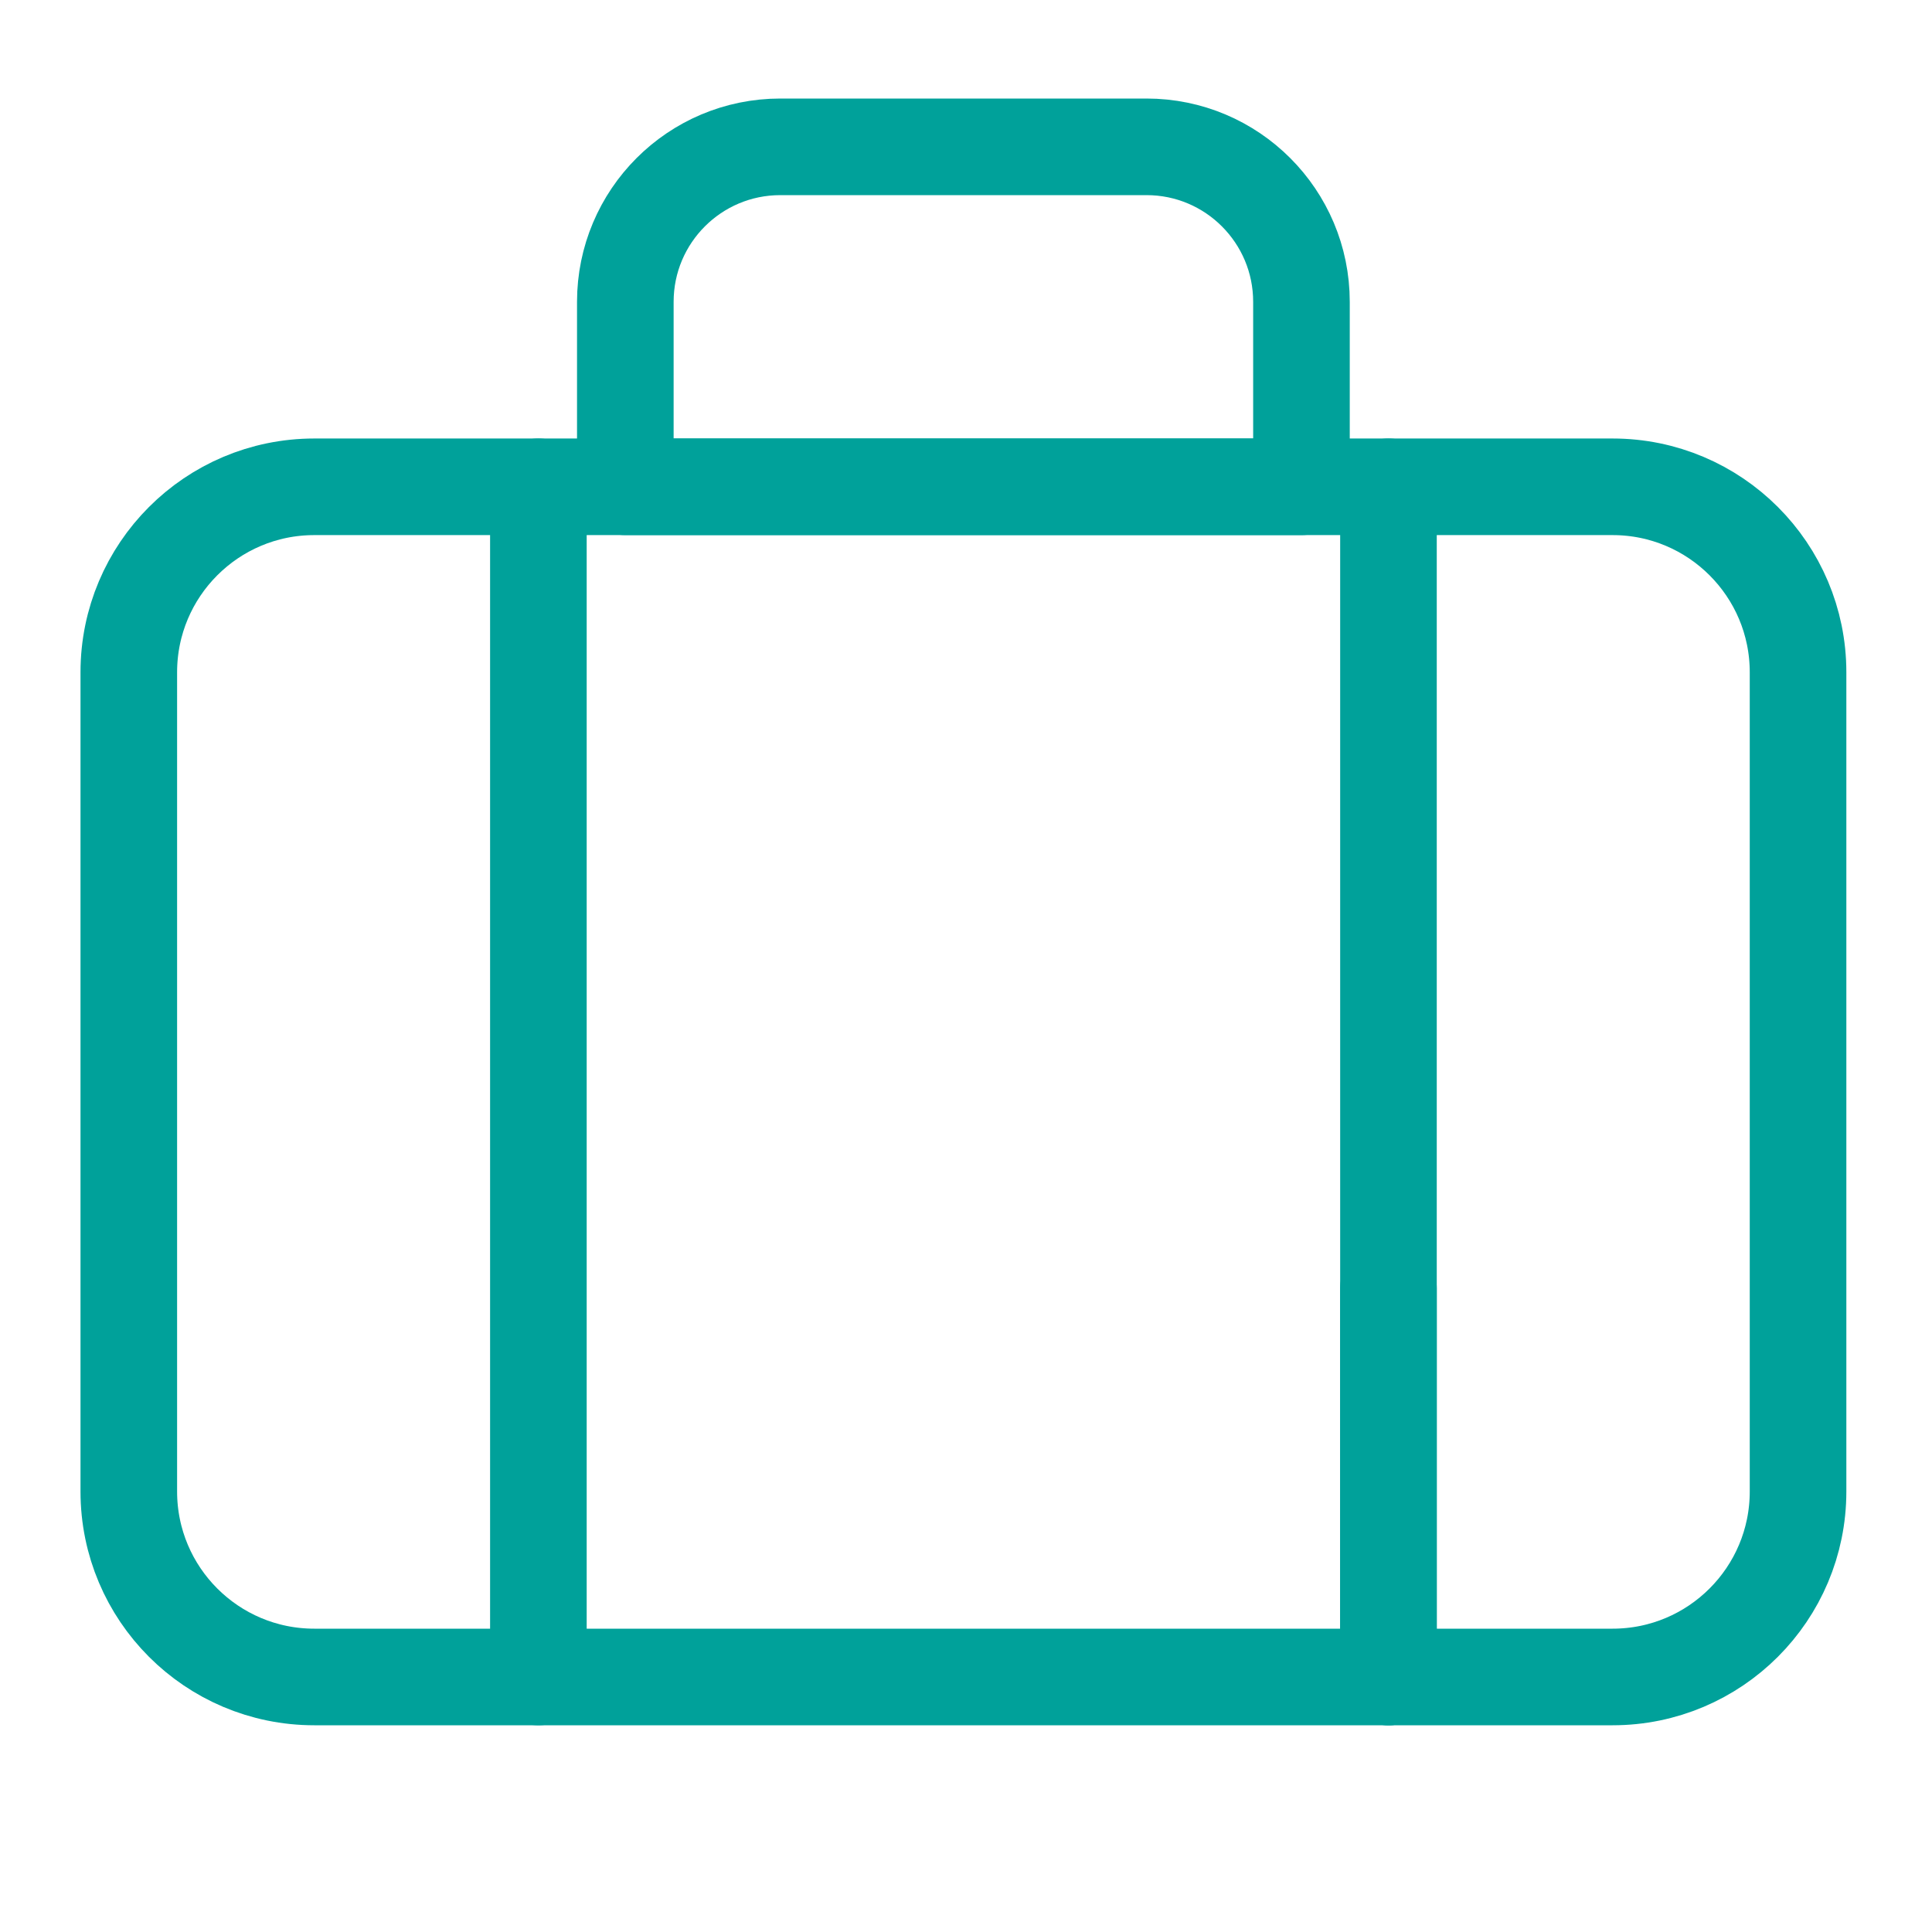
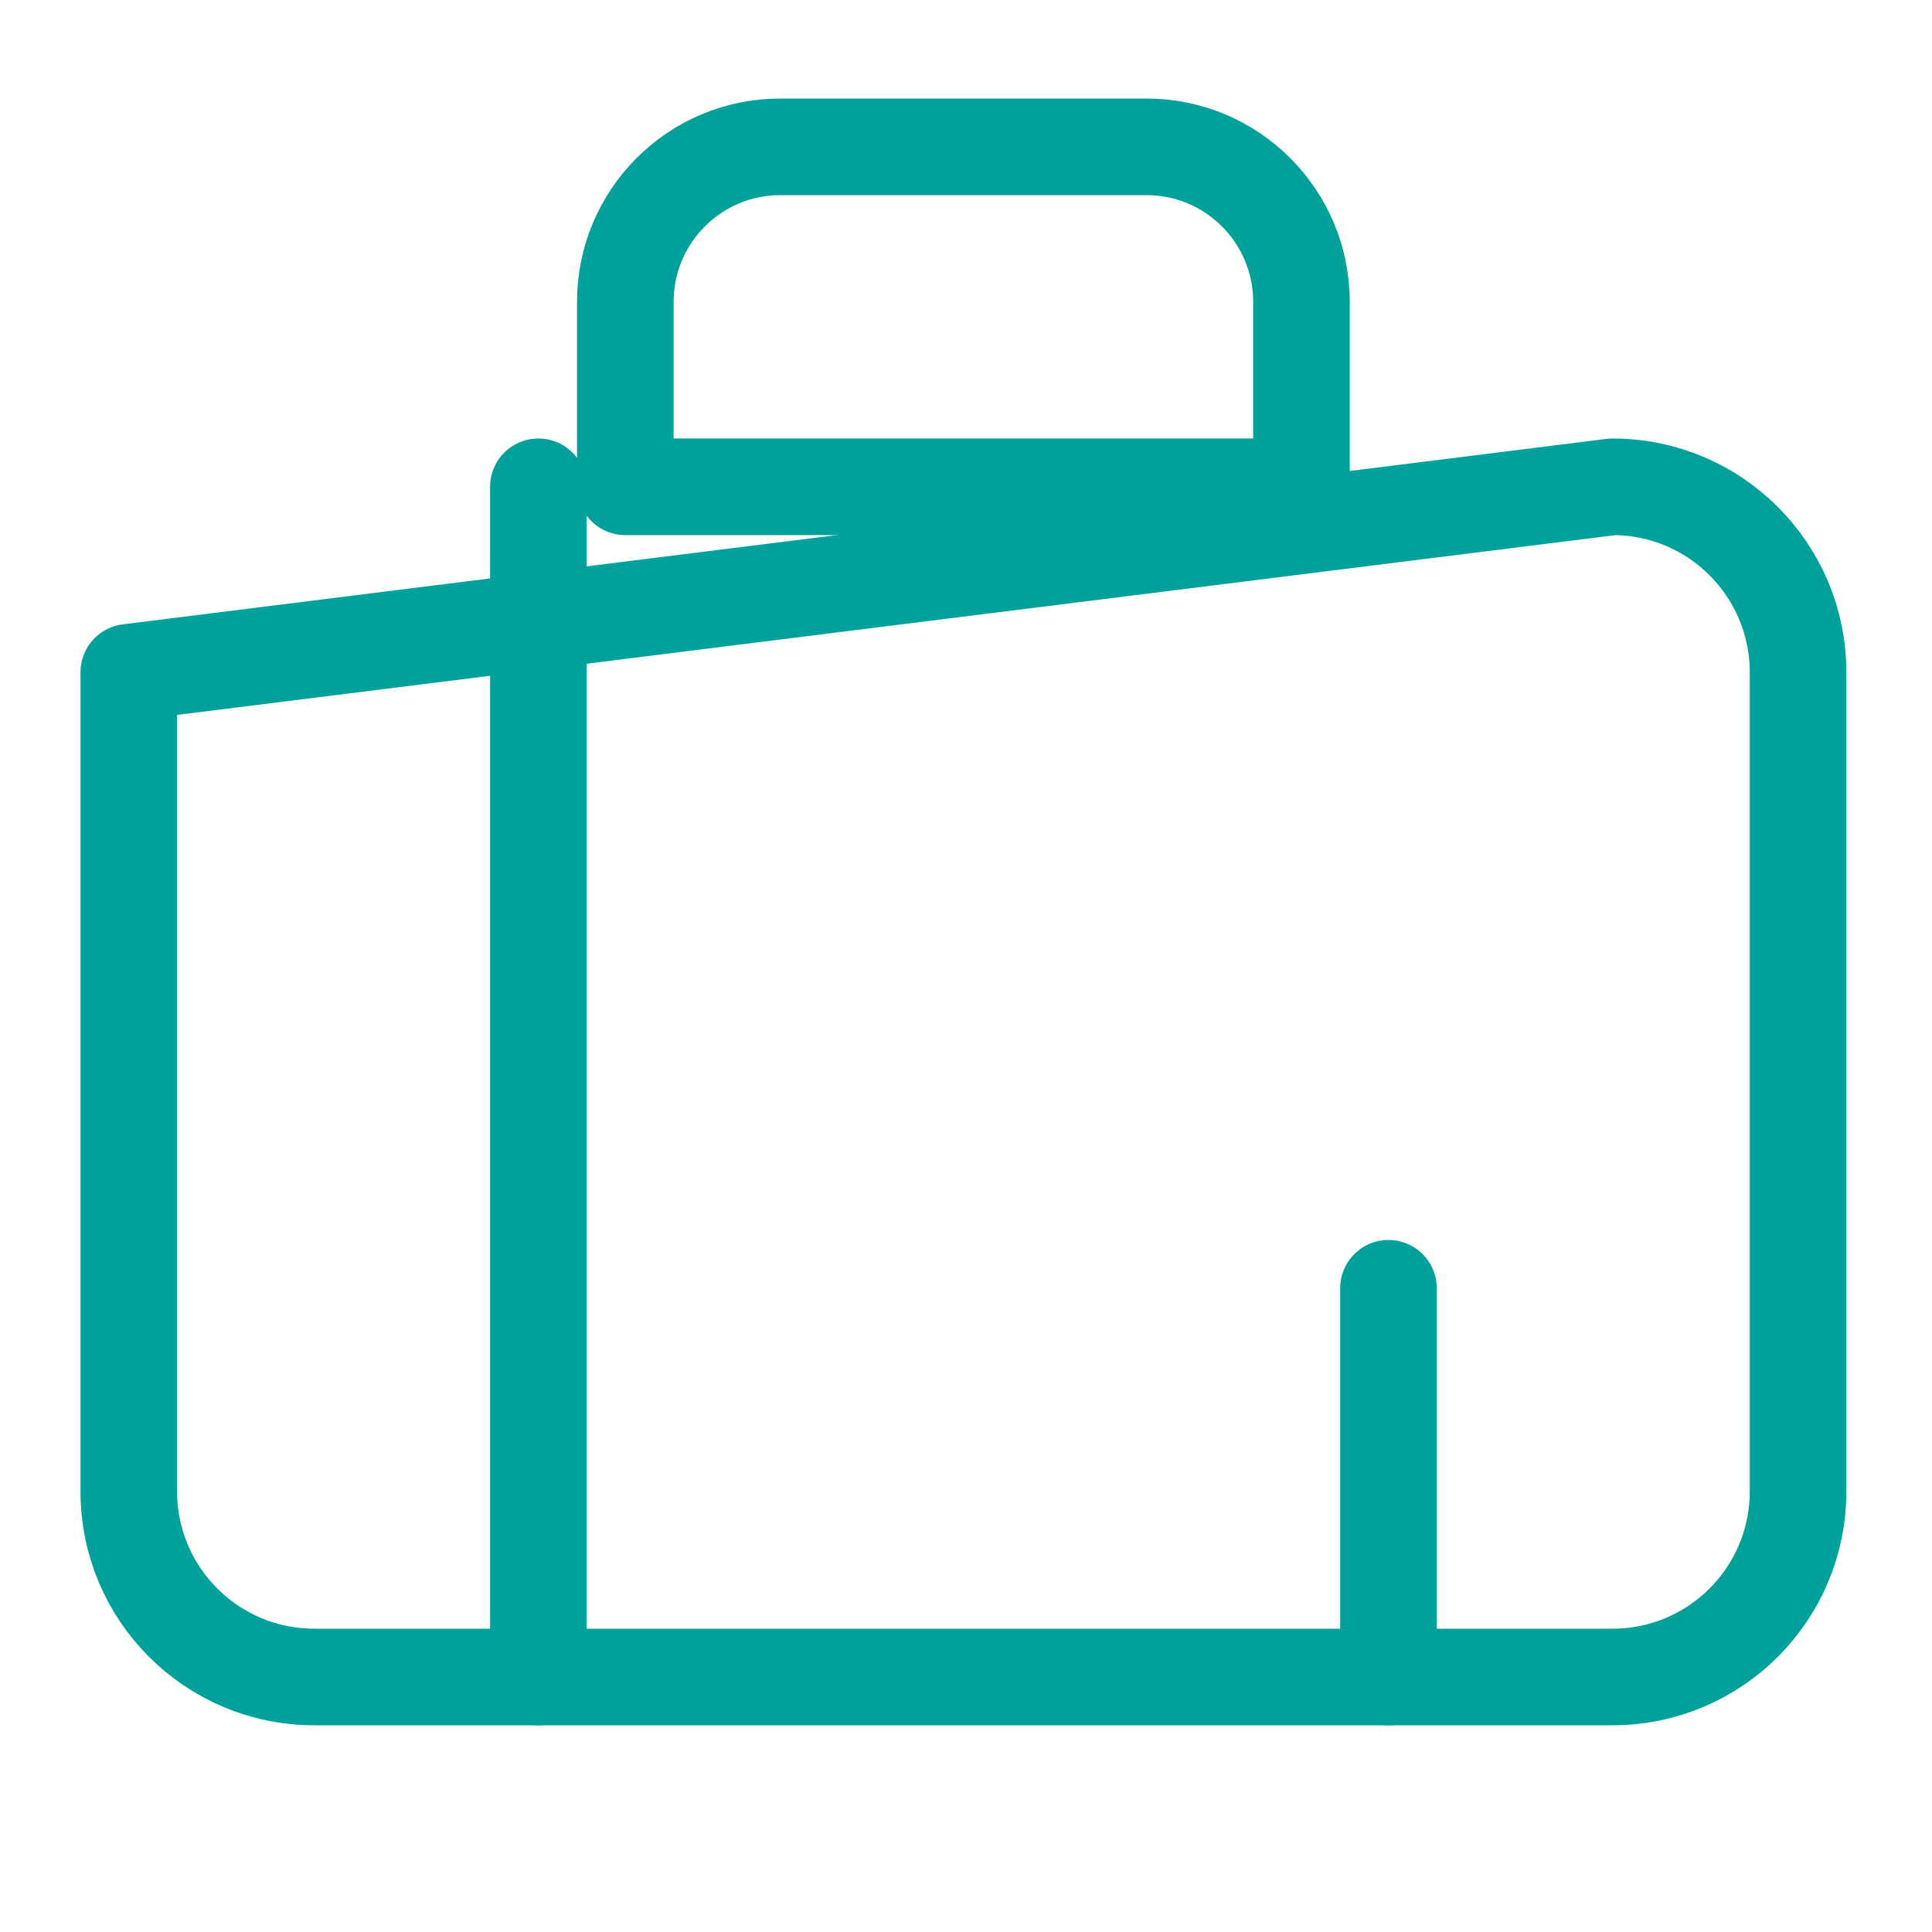
<svg xmlns="http://www.w3.org/2000/svg" width="30px" height="30px" viewBox="0 0 30 30" version="1.1">
  <title>icon_footer_careersB2B</title>
  <desc>Created with Sketch.</desc>
  <g id="icon_footer_careersB2B" stroke="none" stroke-width="1" fill="none" fill-rule="evenodd" stroke-linecap="round" stroke-linejoin="round">
    <g id="Group-12" transform="translate(2, 2)" stroke="#00A19A" stroke-width="1.5">
-       <path d="M23.04,24.04 L2.88,24.04 C1.289,24.04 -0,22.75 -0,21.16 L-0,8.439 C-0,6.85 1.289,5.559 2.88,5.559 L23.04,5.559 C24.631,5.559 25.92,6.85 25.92,8.439 L25.92,21.16 C25.92,22.75 24.631,24.04 23.04,24.04 Z" id="Stroke-1" />
+       <path d="M23.04,24.04 L2.88,24.04 C1.289,24.04 -0,22.75 -0,21.16 L-0,8.439 L23.04,5.559 C24.631,5.559 25.92,6.85 25.92,8.439 L25.92,21.16 C25.92,22.75 24.631,24.04 23.04,24.04 Z" id="Stroke-1" />
      <path d="M15.803,0.28 L10.117,0.28 C8.787,0.28 7.71,1.358 7.71,2.687 L7.71,5.559 L18.209,5.559 L18.209,2.687 C18.209,1.358 17.132,0.28 15.803,0.28 Z" id="Stroke-3" />
      <line x1="6.36" y1="5.559" x2="6.36" y2="24.04" id="Stroke-5" />
-       <line x1="19.56" y1="24.04" x2="19.56" y2="5.559" id="Stroke-7" />
      <line x1="19.56" y1="24.04" x2="19.56" y2="18.004" id="Stroke-11" />
    </g>
  </g>
</svg>